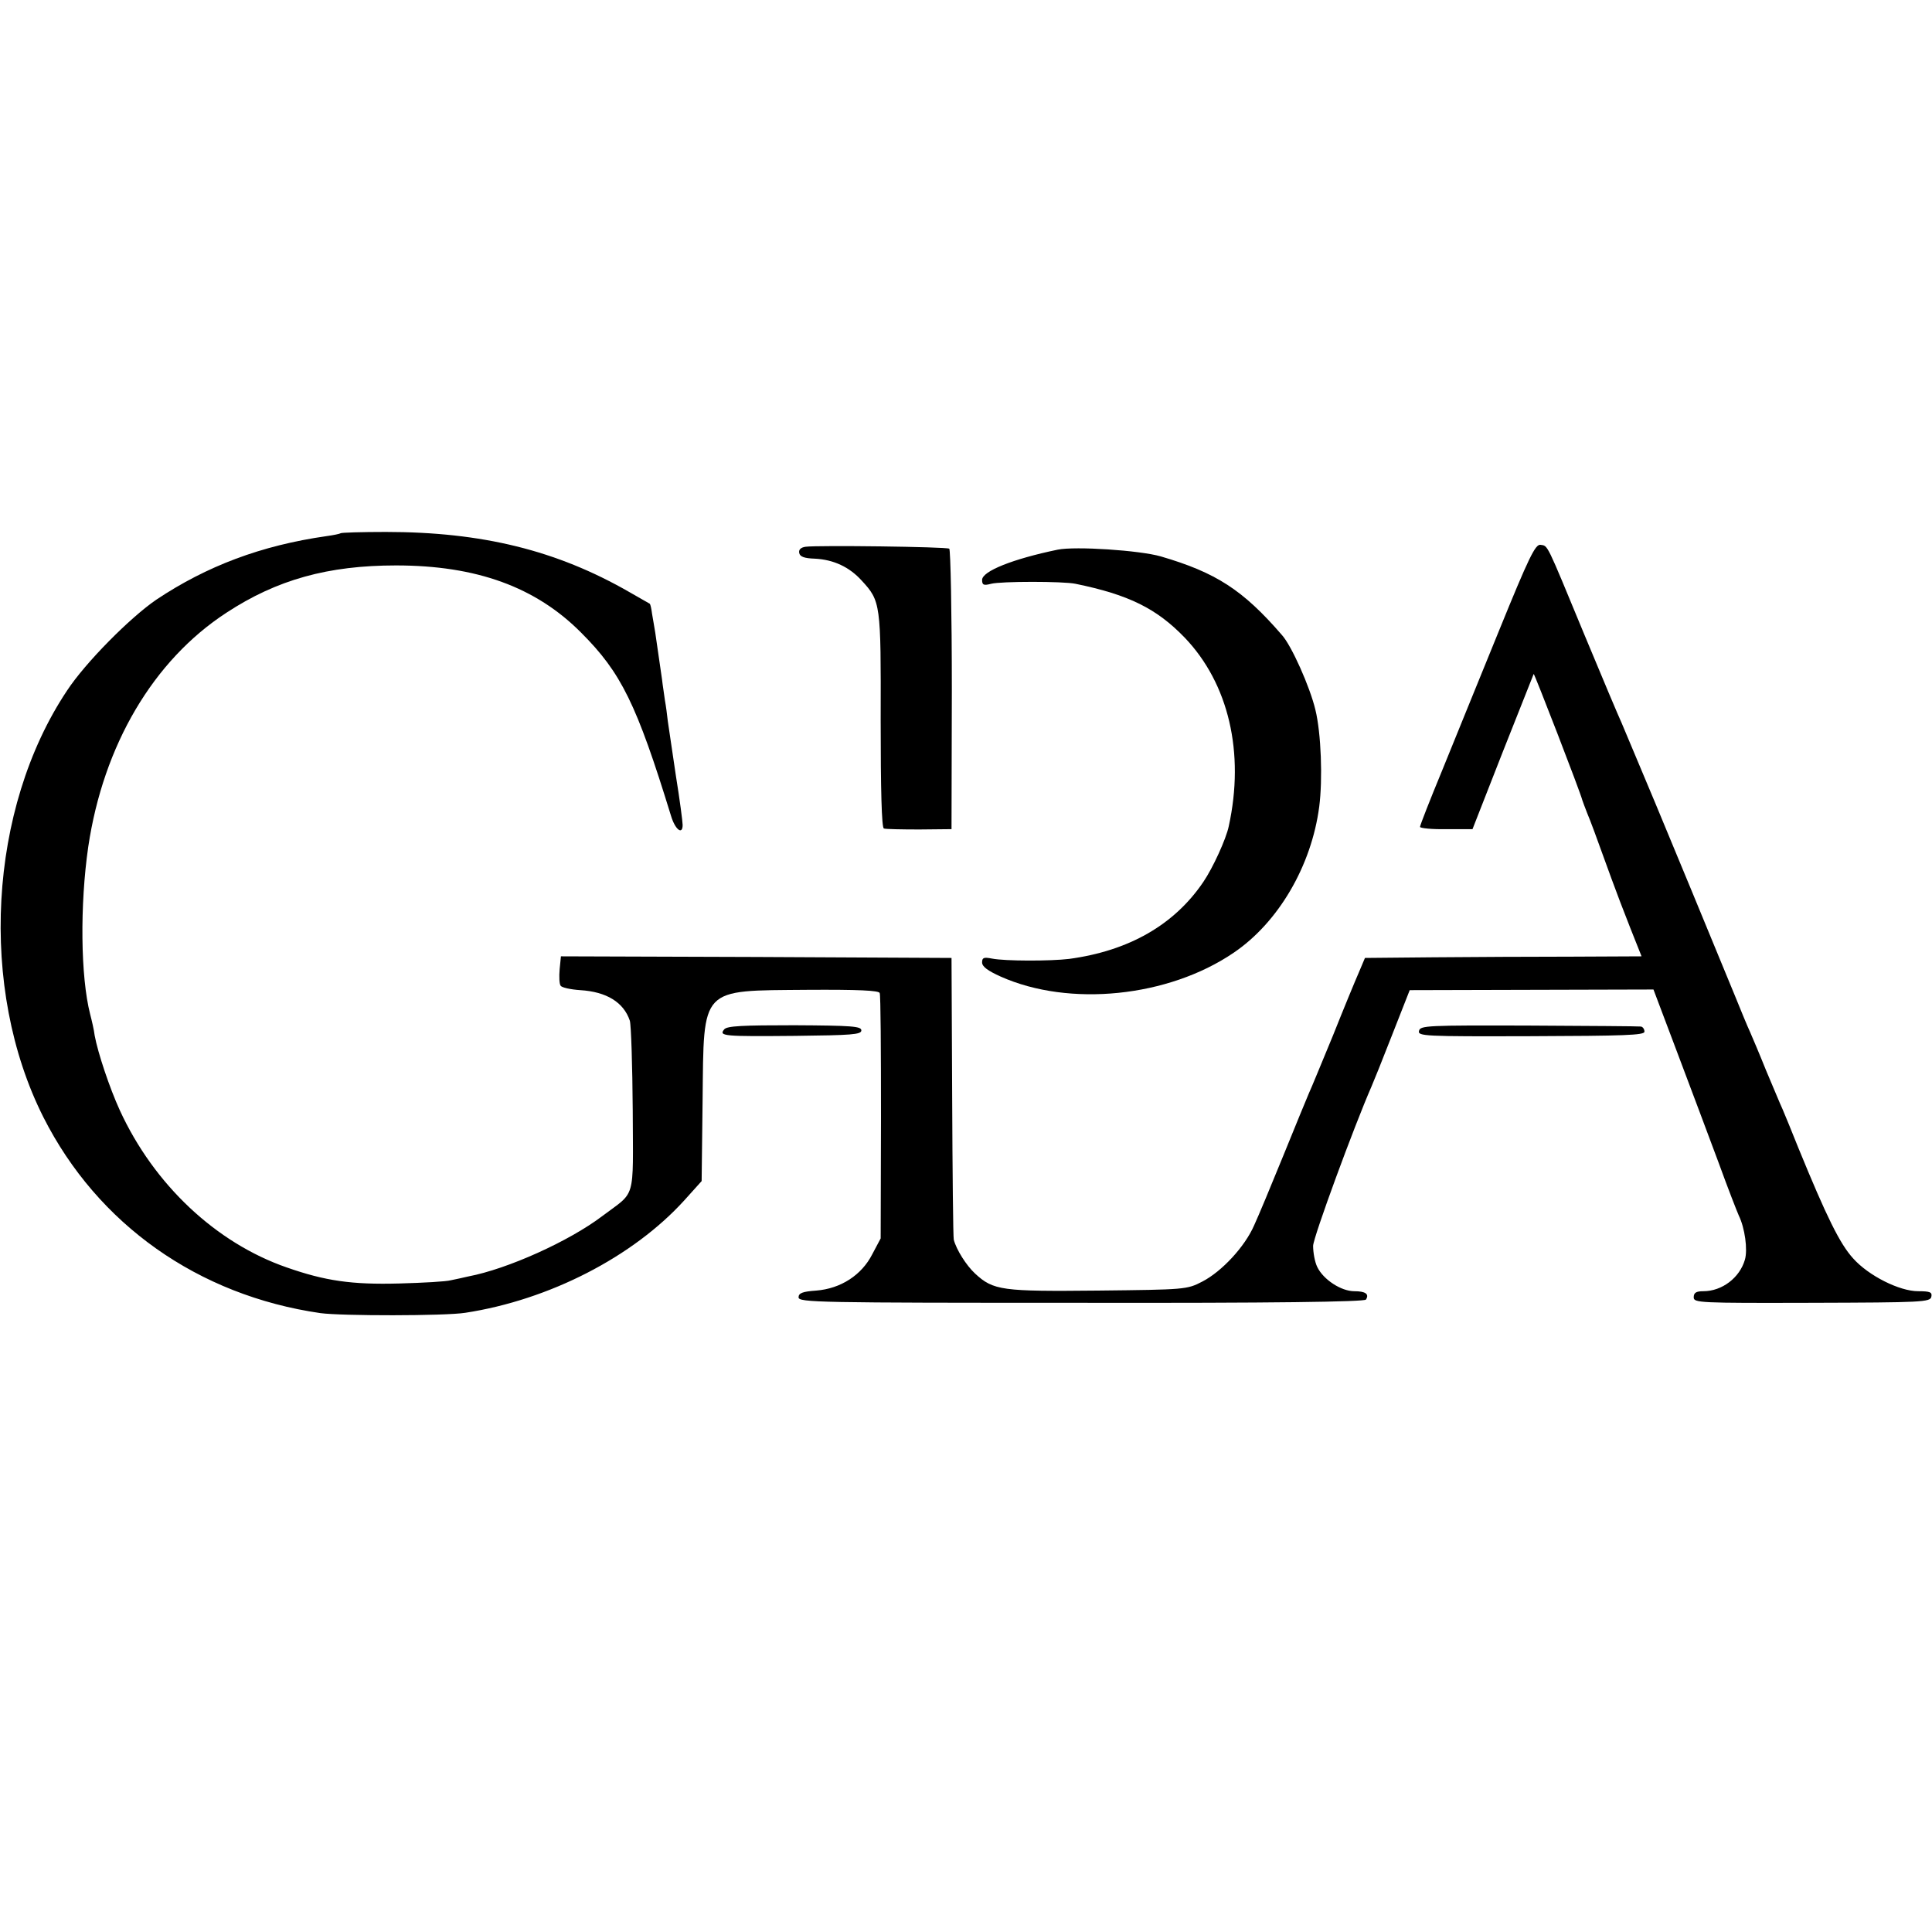
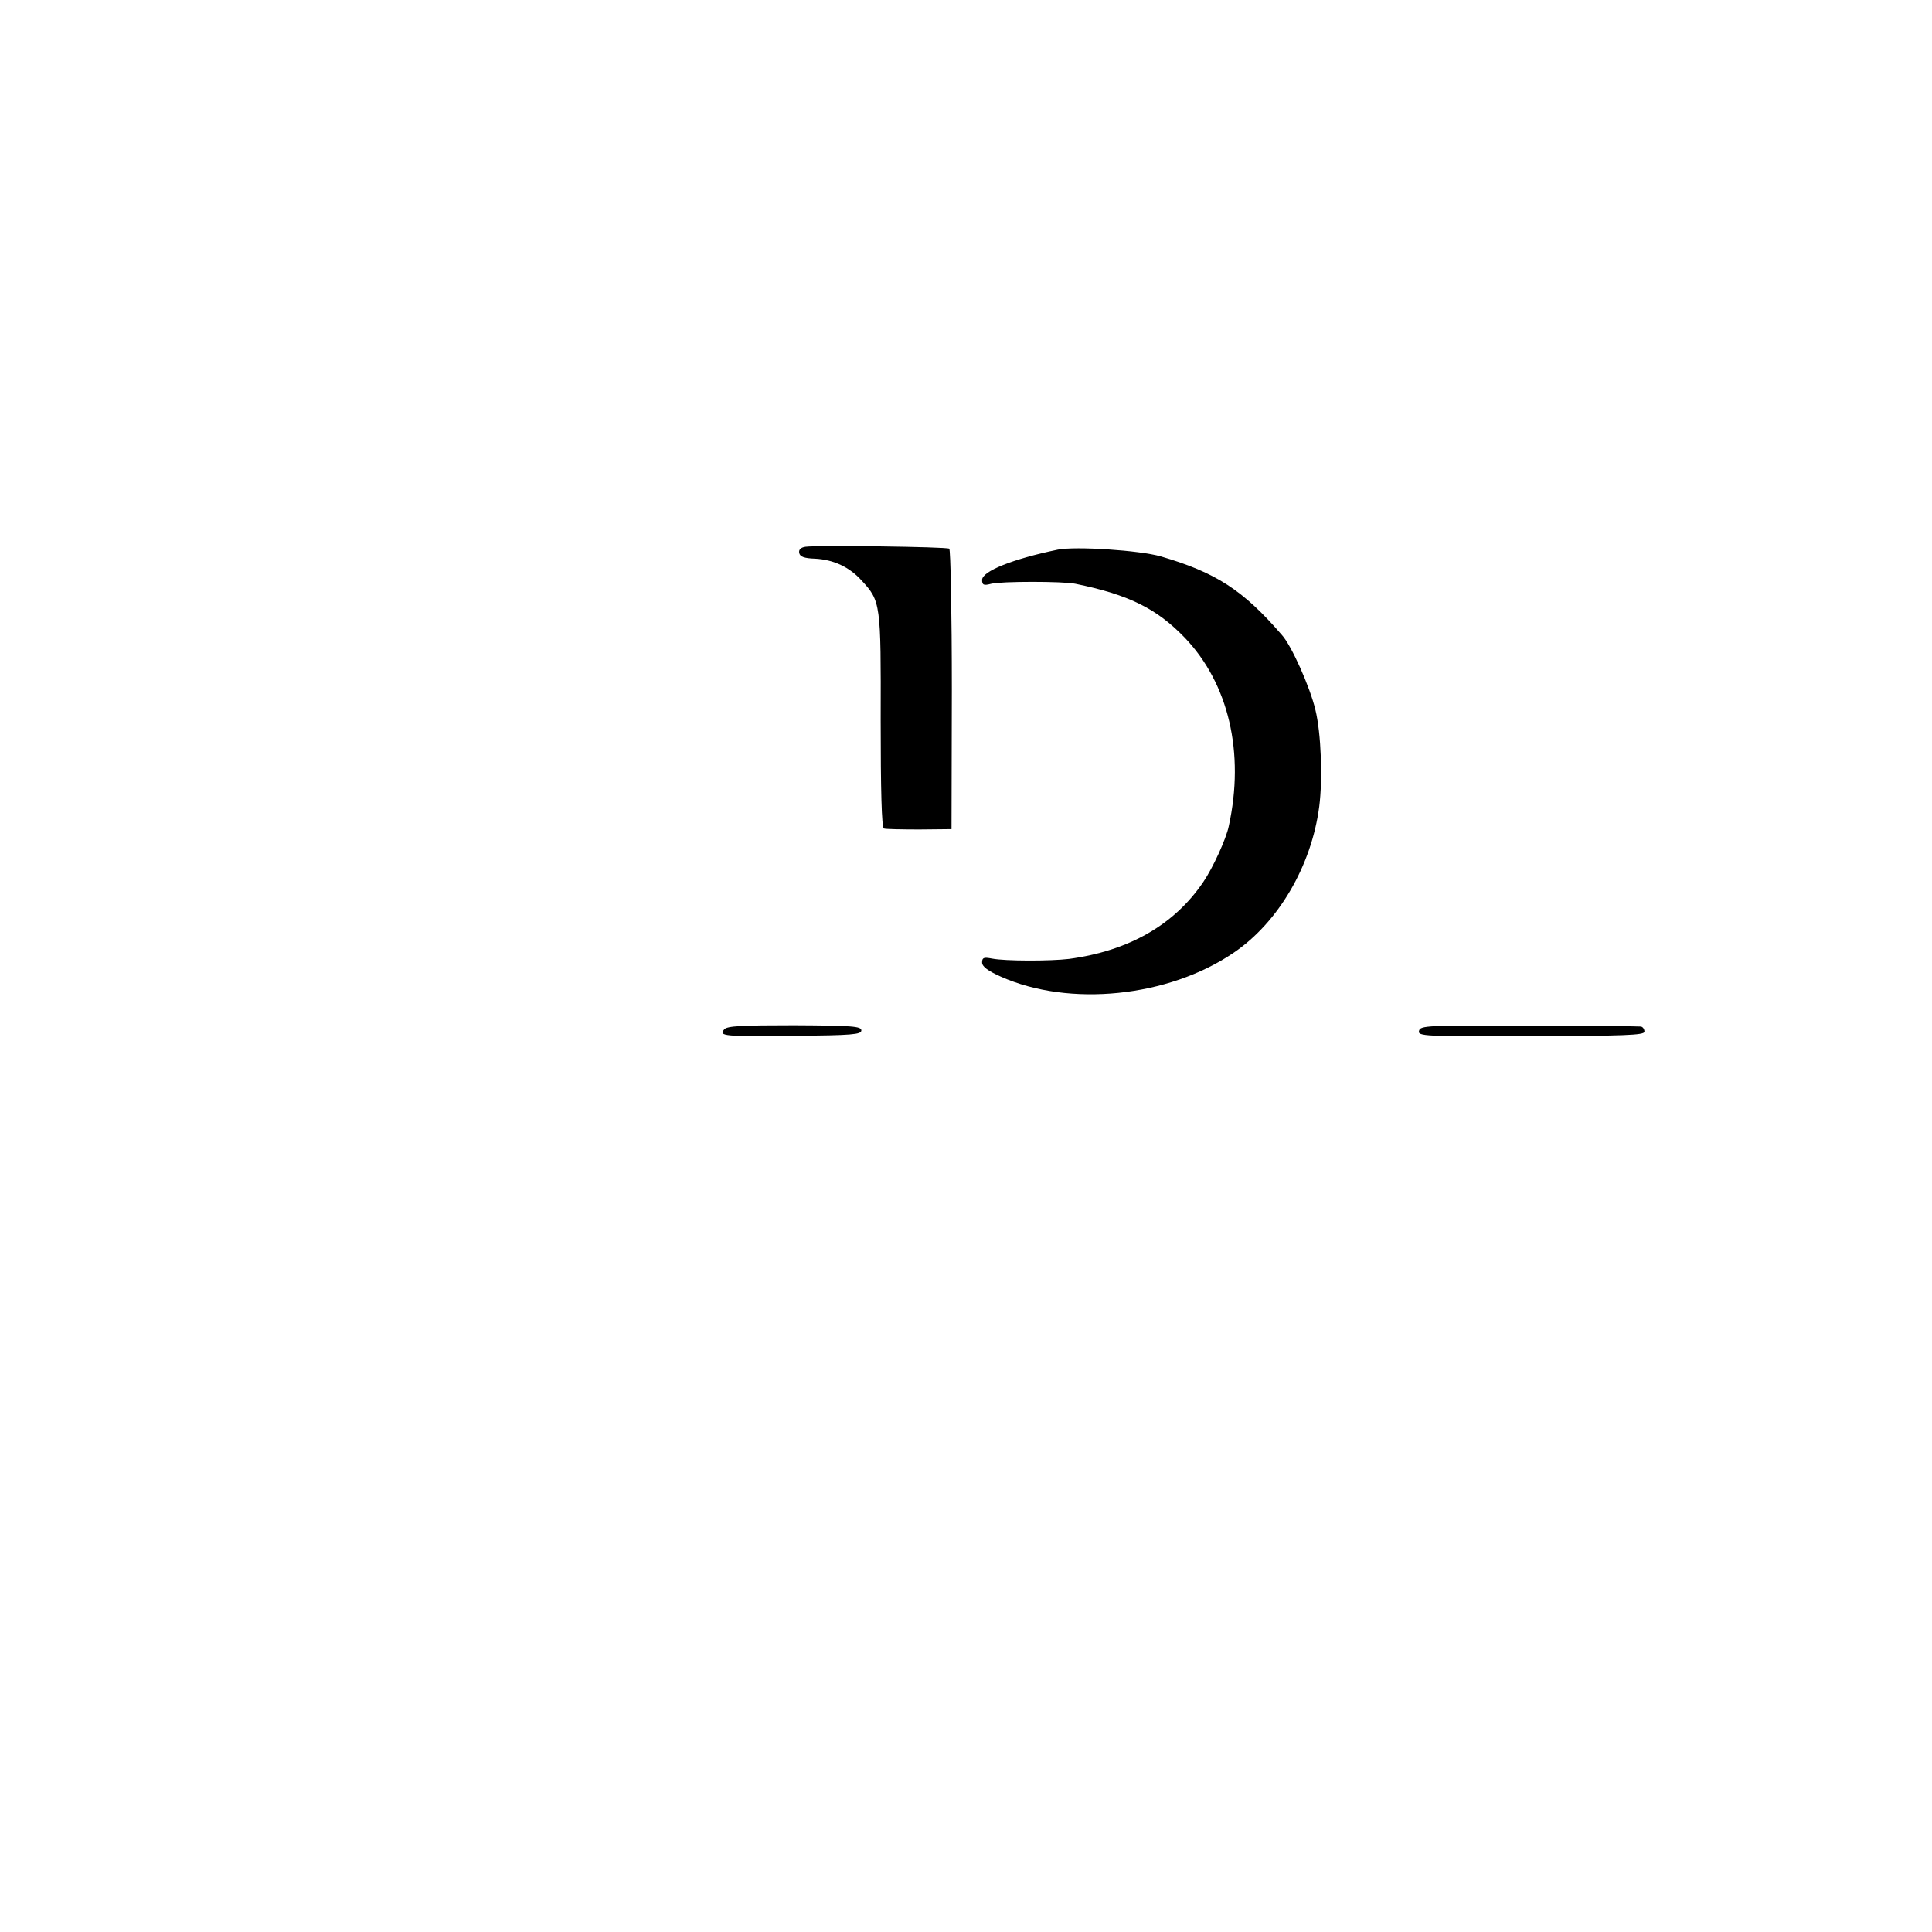
<svg xmlns="http://www.w3.org/2000/svg" version="1" width="800" height="800" viewBox="0 0 600 600">
-   <path d="M105.8 165.6c-.3.2-2.2.6-4.4.9-20.3 2.9-37.2 9.3-52.8 19.7-8.1 5.5-22.1 19.6-27.8 28.3C-3.6 251.1-6.7 307 13.5 347c16.8 33.2 48 55.3 86 60.8 6.6.9 38.7.9 45-.1 26.1-4 52.1-17.4 68-34.9l5.4-6 .3-25.2c.4-35.4-1-33.9 32.5-34.2 15.8-.1 22.3.2 22.5 1 .3.6.4 18 .4 38.6l-.1 37.6-2.6 4.9c-3.3 6.5-9.8 10.7-17.4 11.3-4.3.3-5.5.8-5.5 2.1 0 1.6 6.1 1.7 87.8 1.7 59.4.1 87.9-.3 88.4-1 1.1-1.7-.1-2.6-3.6-2.6-4.1 0-9.6-3.6-11.5-7.5-.8-1.6-1.3-4.6-1.3-6.6.1-2.8 12.8-37.3 18.1-49.4.5-1.1 3.4-8.3 6.4-16l5.5-14 37.9-.1 37.8-.1 7.4 19.6c4.1 10.8 9.8 26.1 12.8 34.1 2.9 8 5.8 15.4 6.3 16.5 1.9 3.9 2.8 10.6 1.9 13.7-1.6 5.6-7.1 9.8-12.9 9.8-2.3 0-3 .5-3 1.9 0 1.7 1.6 1.8 36.7 1.7 34.2-.1 36.8-.2 37.1-1.9.3-1.4-.4-1.7-4.1-1.7-5.8 0-15.4-4.8-20.2-10.2-4.1-4.5-8.2-12.8-17-34.3-2-5-4.2-10.4-4.9-12-.8-1.7-3-7.1-5.1-12-2-5-4.3-10.4-5-12-.8-1.7-2.9-6.8-4.8-11.5-11.5-27.9-16.4-39.8-24.6-59.5-5.1-12.1-9.8-23.4-10.5-25-.8-1.7-6-14-11.6-27.5-12-29-11.2-27.4-13.6-27.8-1.6-.2-3.6 3.9-12.8 26.5-6 14.8-14 34.3-17.7 43.5-3.8 9.2-6.9 17.1-6.9 17.6 0 .4 3.7.8 8.2.7h8.1l9.4-24c5.2-13.1 9.5-24 9.6-24.2.2-.2 14.5 36.7 15.1 39.2.2.5.8 2.3 1.5 4 1.2 2.9 2.1 5.3 7.6 20.5 1.3 3.6 3.9 10.4 5.8 15.2l3.5 8.8-21.6.1c-12 0-31.3.1-43 .2l-21.3.2-1.9 4.5c-1.1 2.5-4.7 11.2-8 19.5-3.4 8.2-6.7 16.3-7.5 18-.7 1.6-4.3 10.4-8 19.5s-7.7 18.7-9 21.5c-2.9 6.7-10.1 14.4-16.1 17.5-4.8 2.5-5.4 2.5-32.3 2.8-29.9.3-32.6 0-38.3-5.3-2.7-2.5-5.8-7.4-6.6-10.5-.2-.8-.4-20.9-.5-44.5l-.2-43-60.6-.3-60.7-.2-.4 4c-.2 2.3-.1 4.6.3 5.1.3.6 3.1 1.2 6.1 1.4 8.2.5 13.5 3.8 15.4 9.5.4 1.4.8 13.9.9 27.8.1 28.6 1.1 24.9-9.5 32.9-10.3 7.8-29.4 16.4-41.5 18.7-1.6.4-4.1.9-5.5 1.2-1.4.4-8.6.8-16 1-14.8.4-23-.8-35-5-21.9-7.6-41.2-25.7-51.8-48.8-3.2-7-6.8-17.8-7.8-23.2-.2-1.7-.9-4.7-1.4-6.6-3-11.7-3.2-34-.6-52 4.7-31.6 20.2-57.9 42.9-72.7C86 180 101.9 175.6 123 175.6c25 0 43.4 6.7 57.5 20.9 12.4 12.4 17.2 22.1 27.9 56.9 1.3 4.3 3.6 6 3.6 2.8 0-1-.9-7.9-2.1-15.3-1.1-7.4-2.2-15-2.5-16.9-.2-1.9-.6-4.9-.9-6.5-.2-1.7-.7-4.6-.9-6.5-1.1-7.7-1.7-11.6-2.1-14.5-.3-1.7-.7-4.3-1-5.9-.2-1.6-.5-2.9-.7-3.1-.2-.1-3-1.7-6.3-3.6-22.6-13-45.8-18.7-75.7-18.7-7.5 0-13.8.2-14 .4z" />
  <path d="M250.2 169.8c-1.5.2-2.2.9-2 1.9.2 1.2 1.6 1.7 4.9 1.8 5.8.3 10.7 2.6 14.5 6.8 5.9 6.4 6 7.1 5.9 43.4 0 21.5.3 33.4 1 33.6.5.2 5.5.3 11 .3l10-.1.1-43.3c0-23.8-.4-43.6-.8-43.8-1-.6-40.9-1.1-44.6-.6zM328.5 170.7c-14 2.9-23.5 6.7-23.5 9.4 0 1.6.5 1.8 2.8 1.2 3.1-.8 22.4-.8 26.2 0 16.6 3.4 25.2 7.7 33.9 16.7 13.7 14.3 18.7 35.8 13.7 58.6-.8 3.9-4.9 12.9-7.9 17.3-9 13.3-23.1 21.4-41.7 23.9-5.8.7-19.8.7-23.9-.1-2.6-.5-3.1-.3-3.1 1.2 0 1.3 1.8 2.6 5.8 4.4 21.3 9.5 52 6.4 72.3-7.4 13.9-9.4 24.2-27 26.6-45.4 1.1-8.5.6-22.8-1.2-30.1-1.7-7.1-7.4-19.9-10.4-23.2-12.1-14-20.5-19.4-37.6-24.4-6.6-1.9-26.5-3.2-32-2.1zM224.9 319.7c-1.8 2.1.1 2.2 22.1 2 17.5-.2 20.5-.4 20.5-1.7 0-1.3-3-1.5-20.8-1.6-16 0-21 .2-21.8 1.3zM440.7 320.1c-.5 1.7 1.5 1.8 34.7 1.7 29-.1 35.3-.3 35.3-1.4 0-.8-.5-1.5-1.1-1.6-.6-.1-16.3-.2-34.8-.3-31.5-.1-33.7 0-34.1 1.6z" />
</svg>